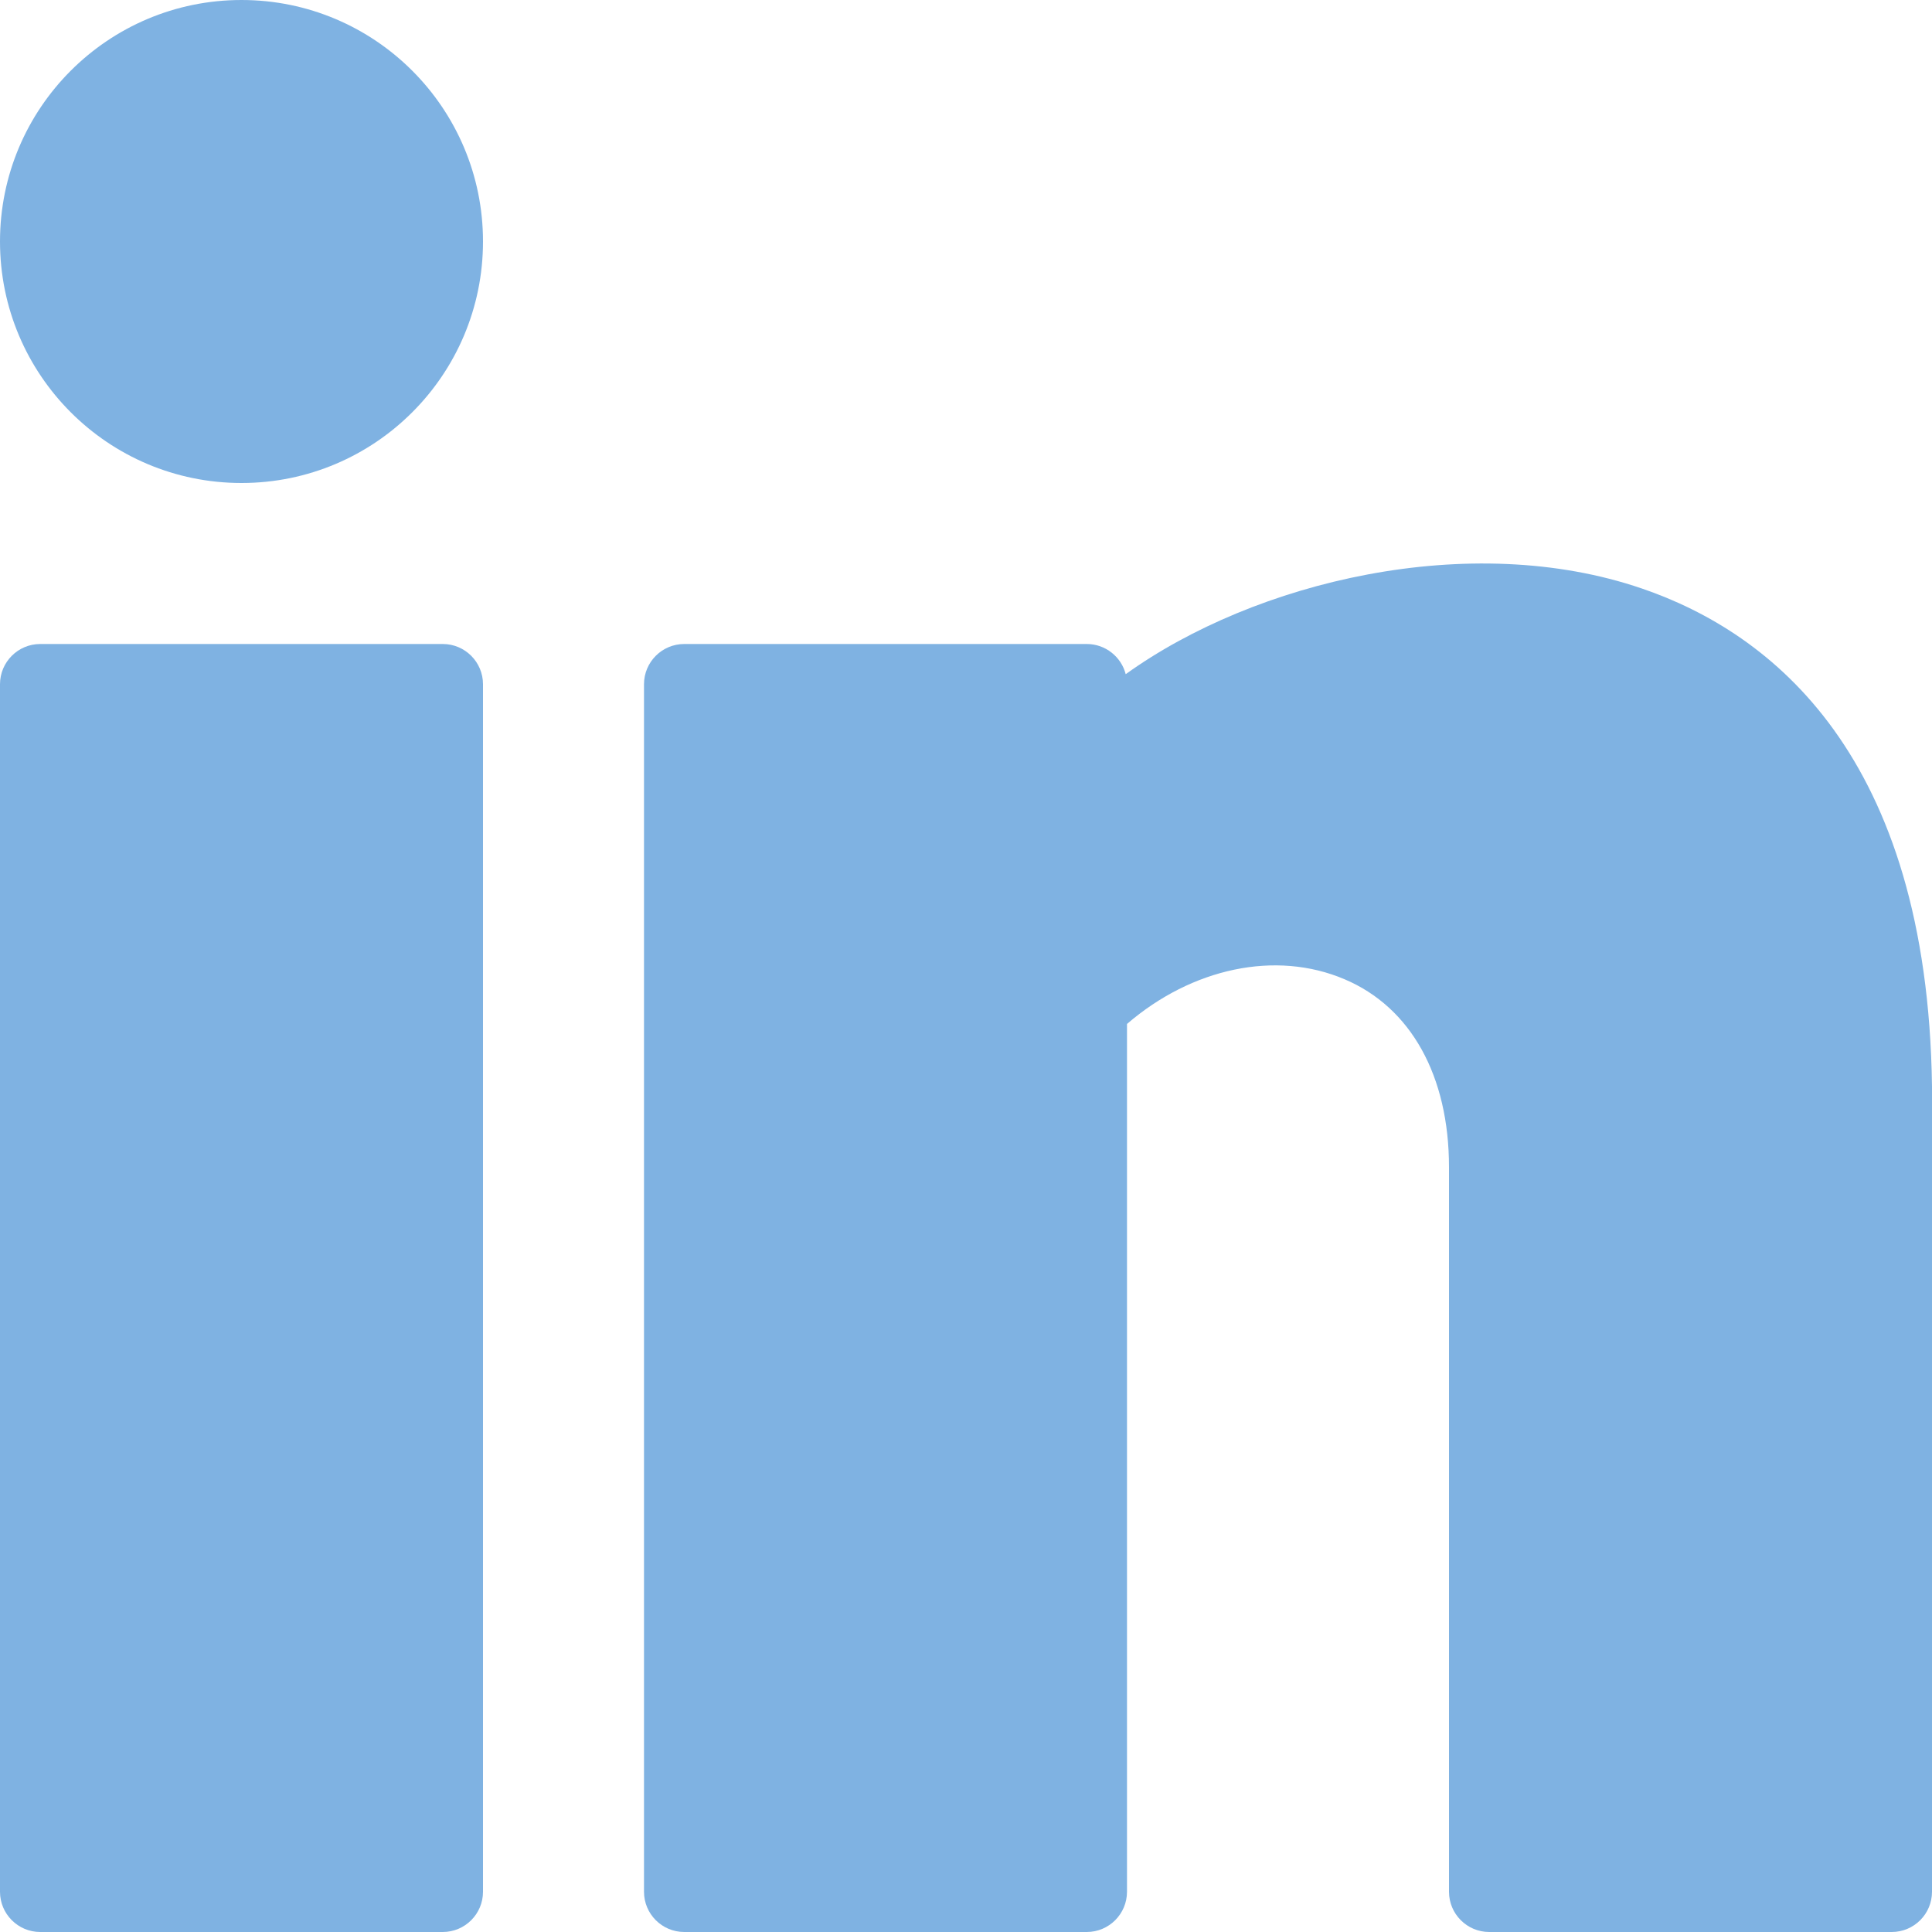
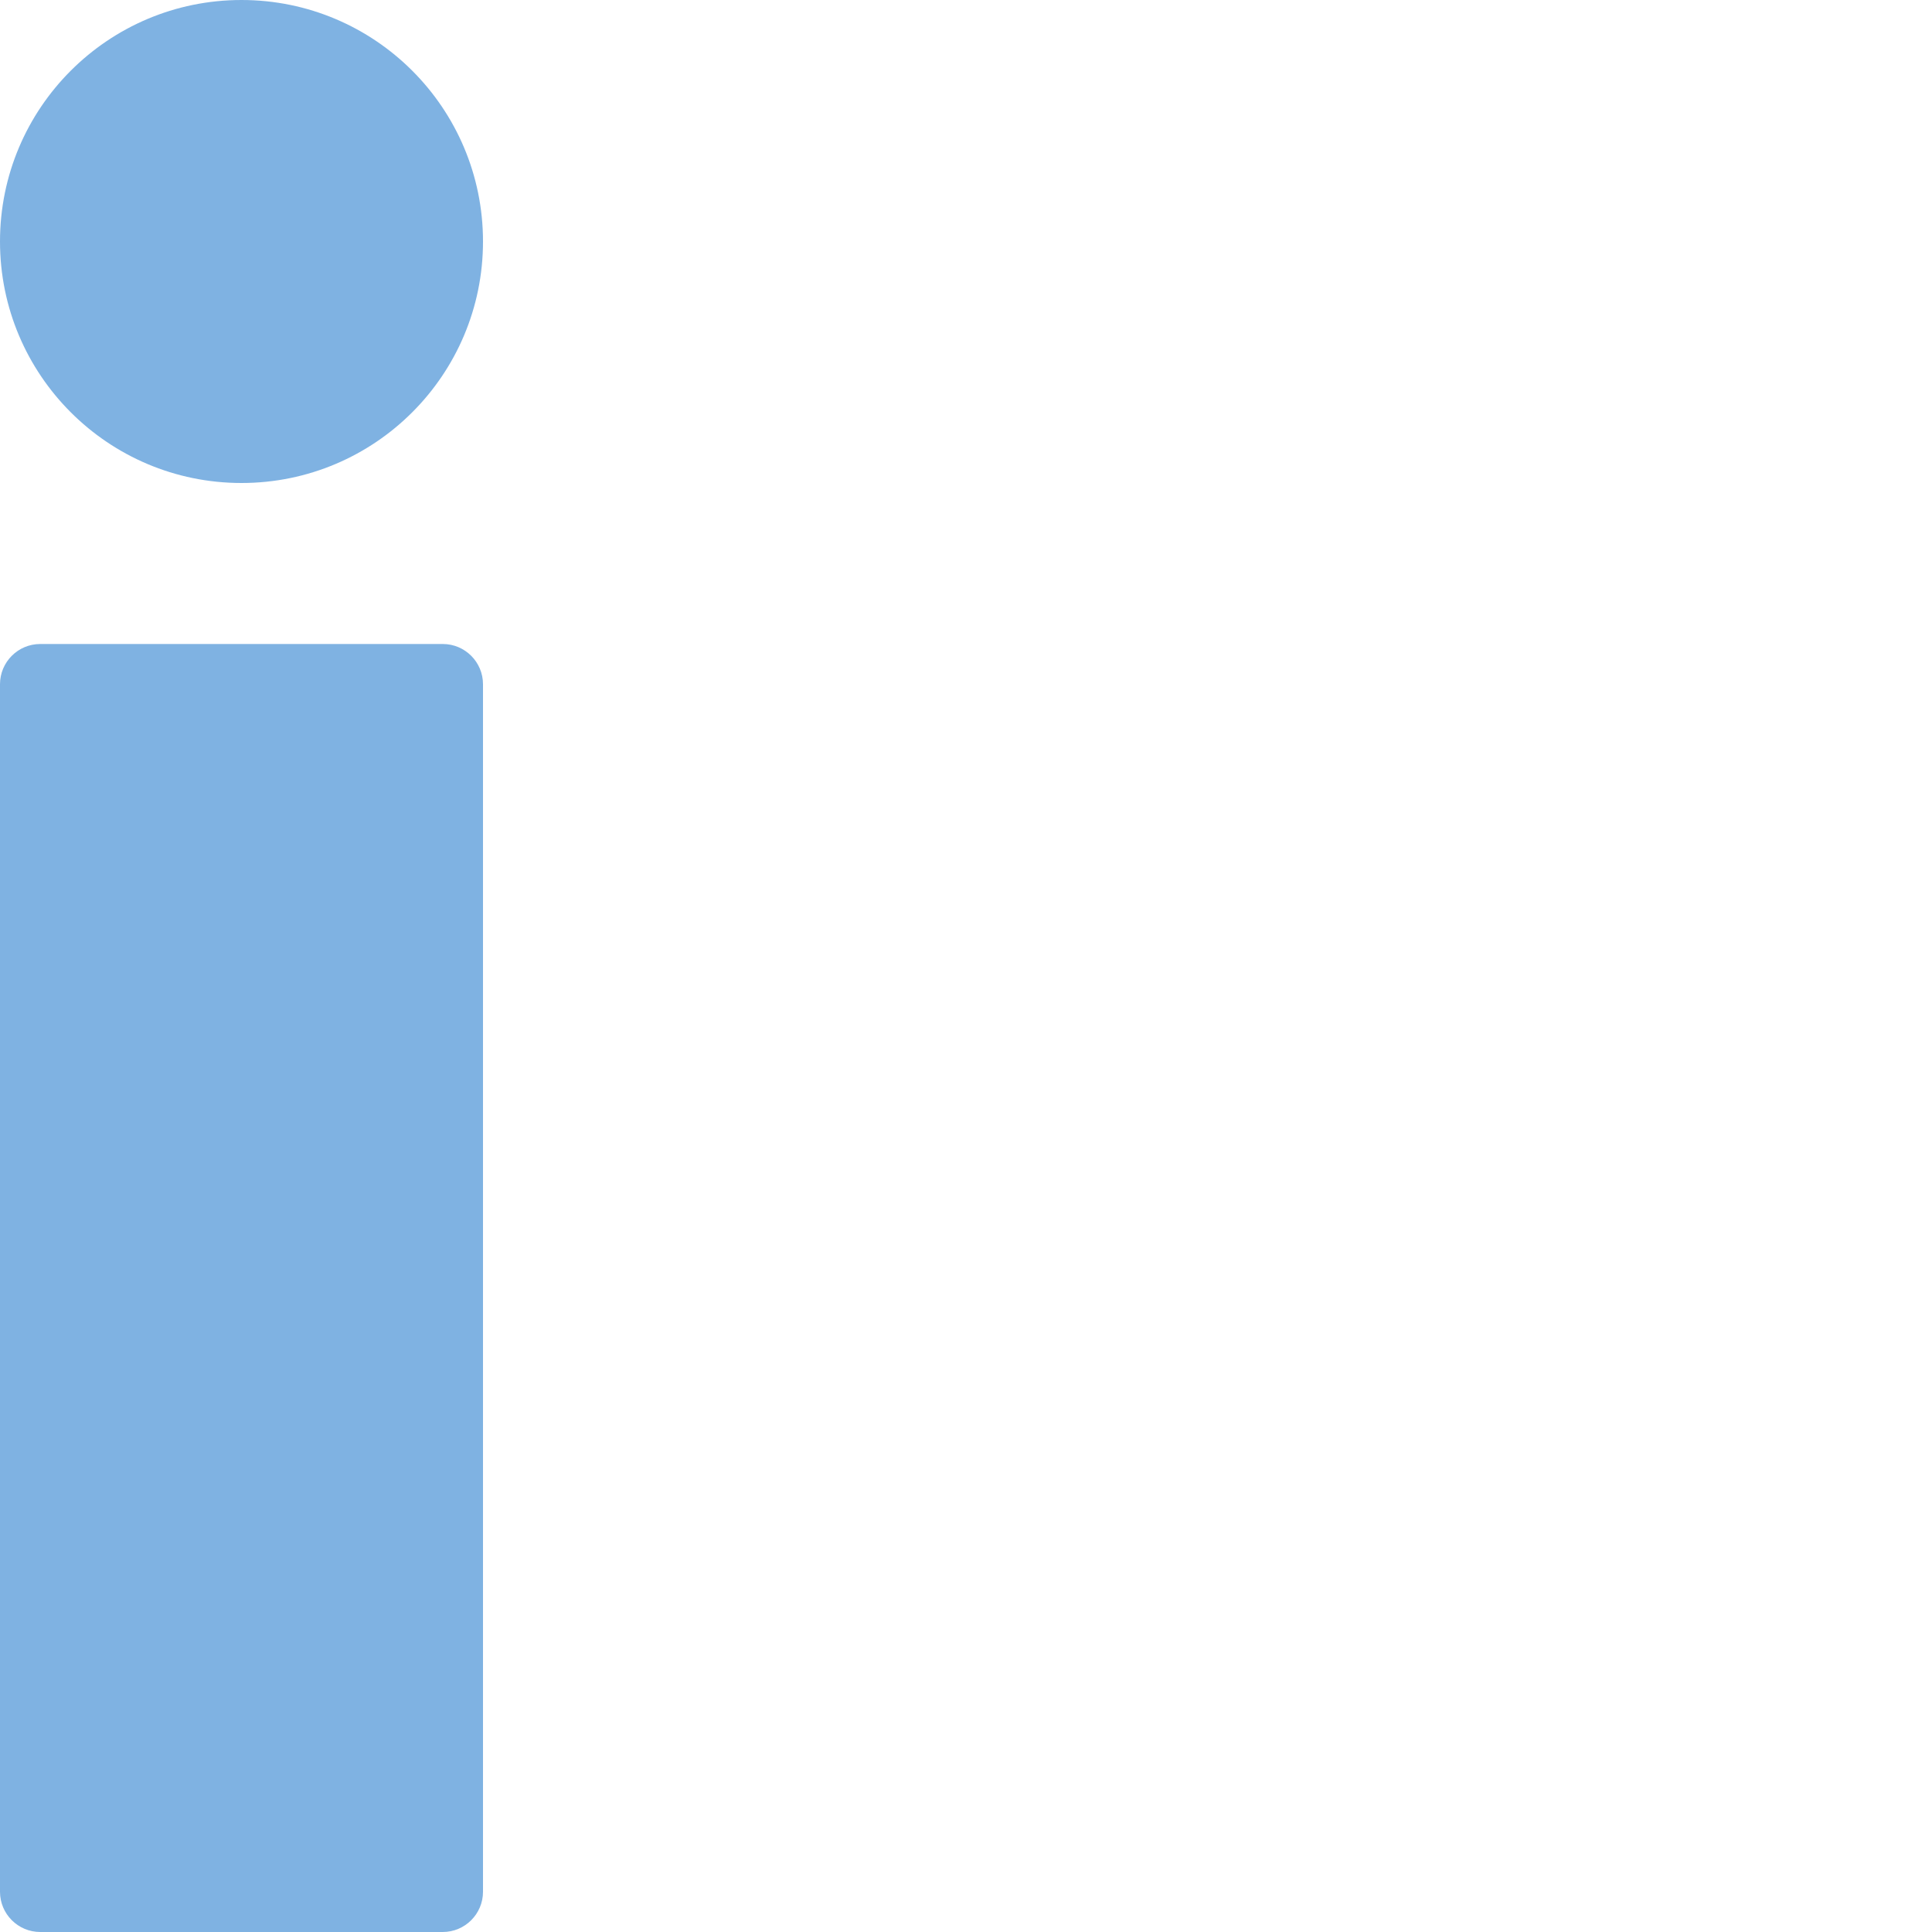
<svg xmlns="http://www.w3.org/2000/svg" width="24" height="24" viewBox="0 0 24 24" fill="none">
  <path d="M3 6C4.657 6 6 4.657 6 3C6 1.343 4.657 0 3 0C1.343 0 0 1.343 0 3C0 4.657 1.343 6 3 6Z" fill="#7FB2E2" />
  <path d="M5.5 8H0.5C0.224 8 0 8.224 0 8.5V23.5C0 23.776 0.224 24 0.5 24H5.5C5.776 24 6 23.776 6 23.5V8.5C6 8.224 5.776 8 5.5 8Z" fill="#7FB2E2" />
-   <path d="M20.397 7.311C18.26 6.579 15.587 7.222 13.984 8.375C13.929 8.16 13.733 8 13.5 8H8.5C8.224 8 8 8.224 8 8.5V23.5C8 23.776 8.224 24 8.5 24H13.5C13.776 24 14 23.776 14 23.5V12.72C14.808 12.024 15.849 11.802 16.701 12.164C17.527 12.513 18 13.365 18 14.5V23.5C18 23.776 18.224 24 18.5 24H23.5C23.776 24 24 23.776 24 23.5V13.493C23.943 9.384 22.01 7.863 20.397 7.311Z" fill="#7FB2E2" />
</svg>